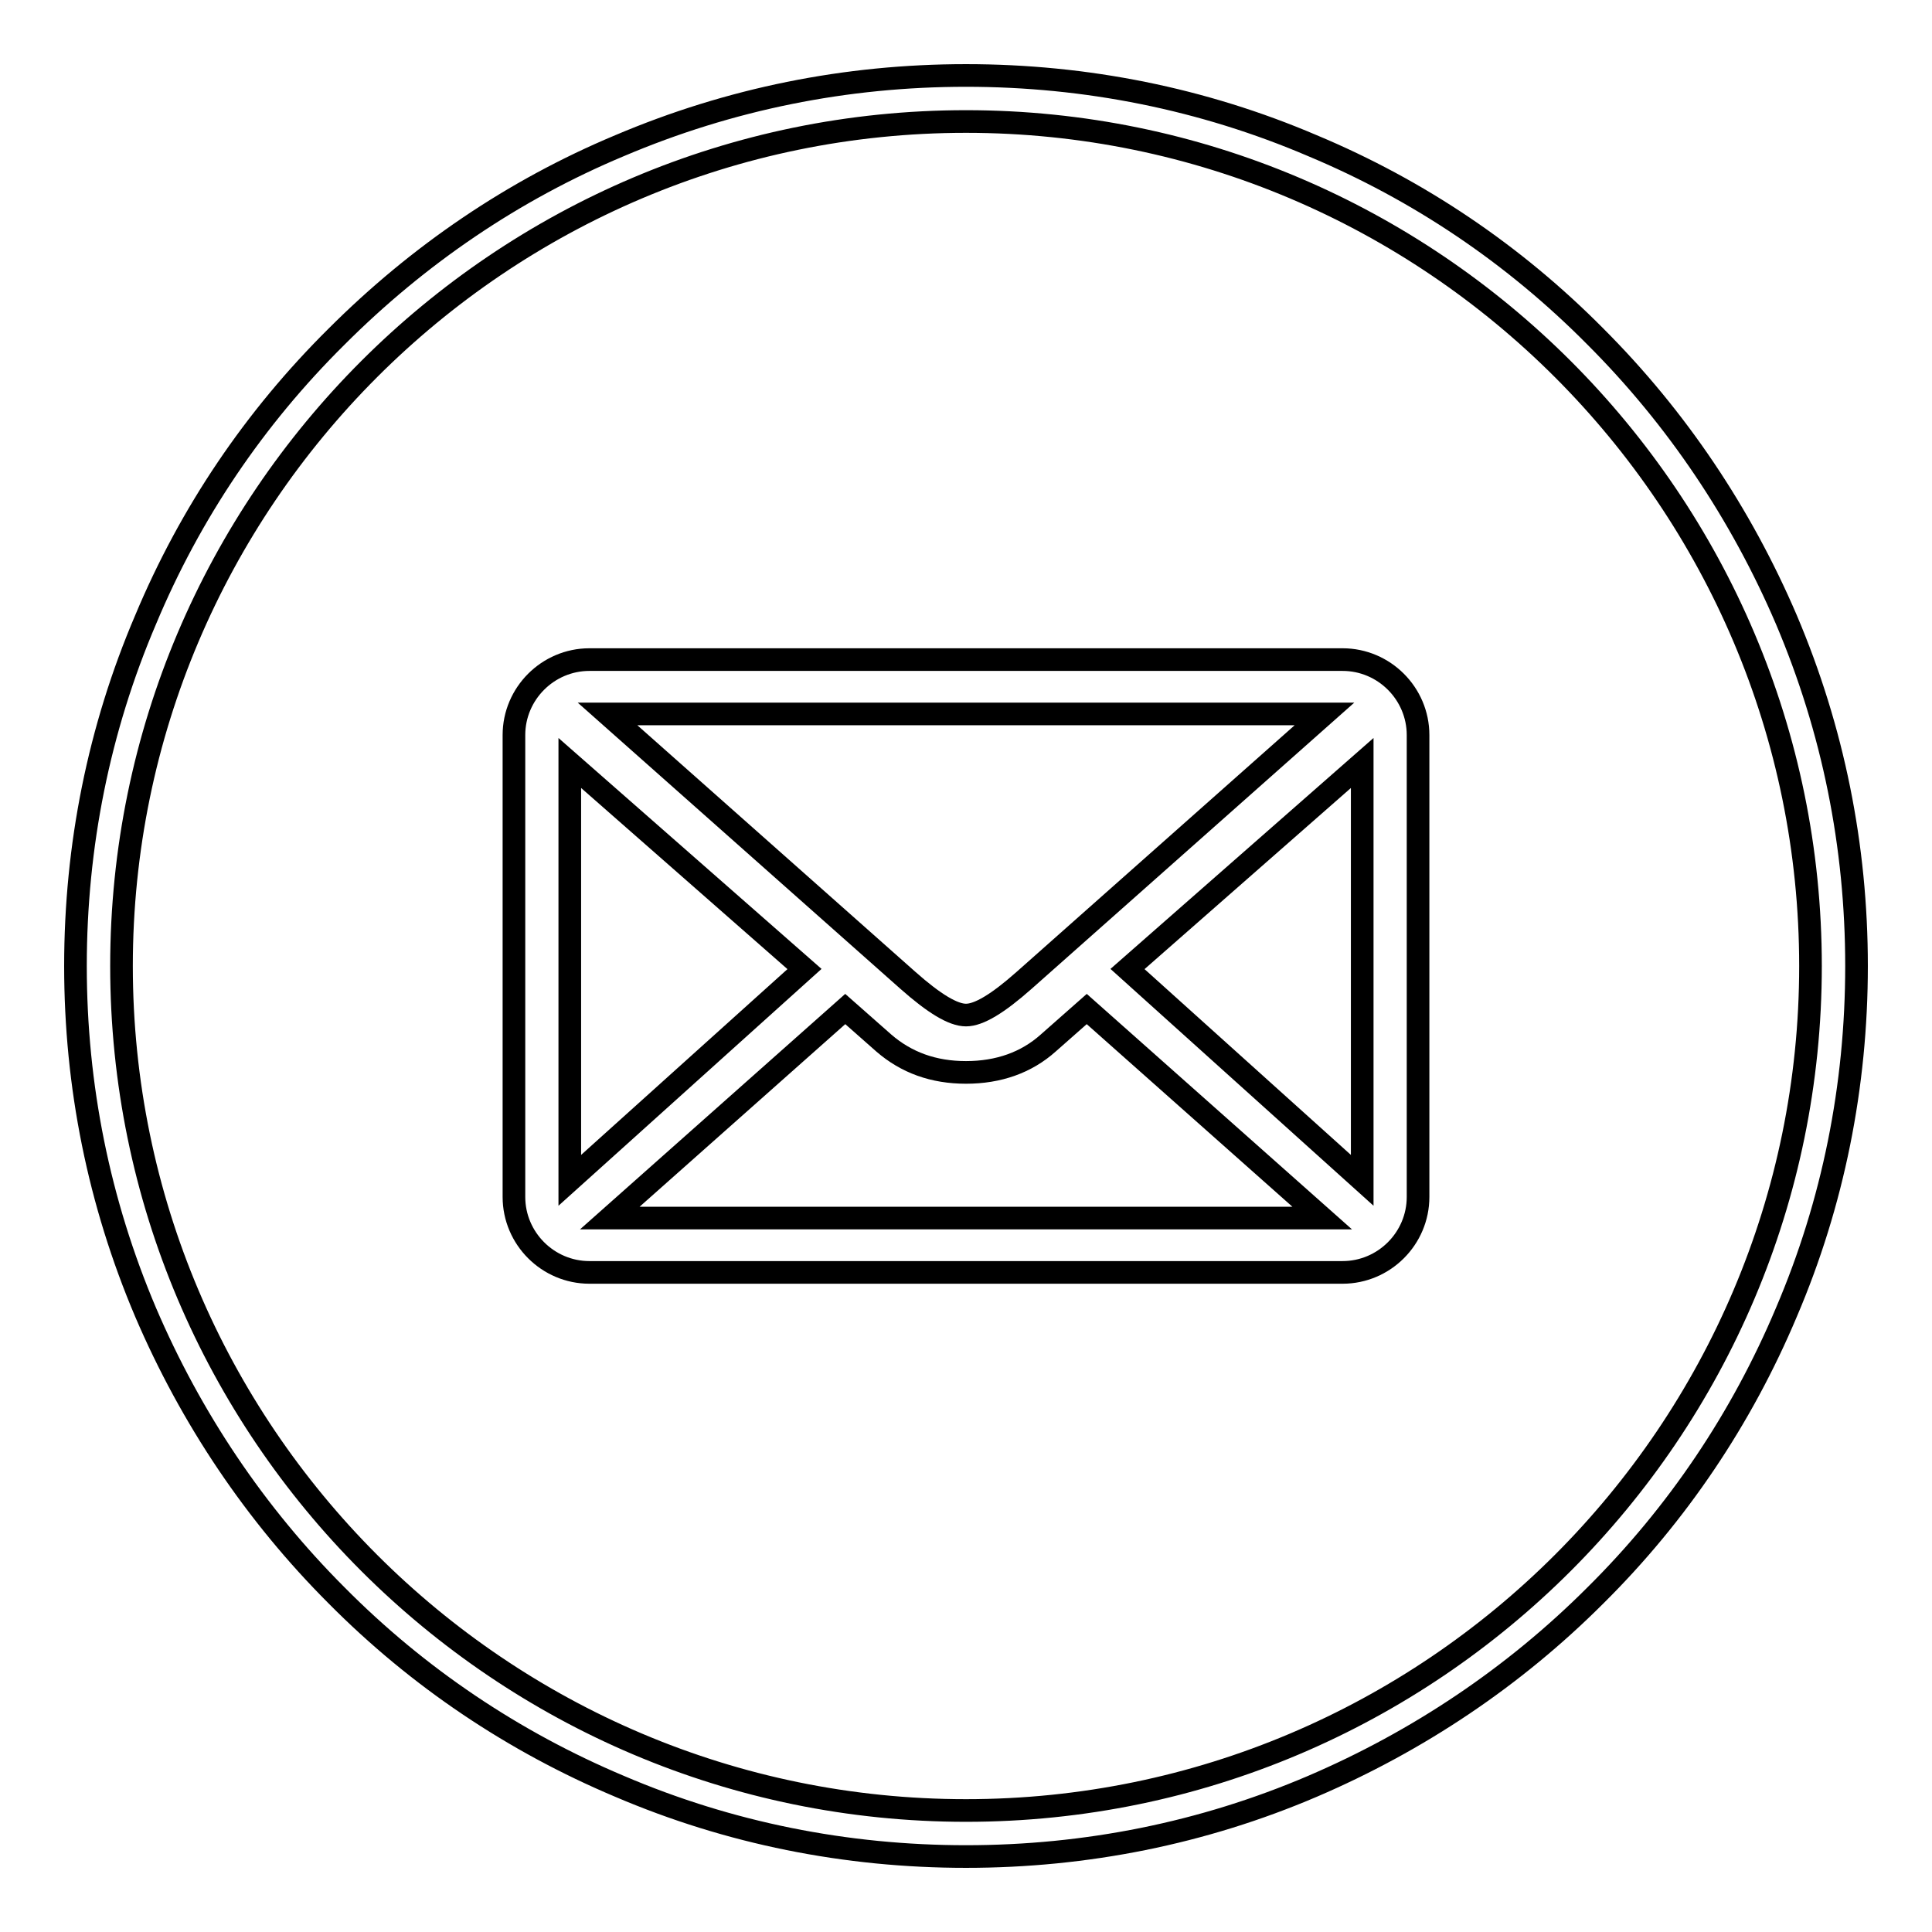
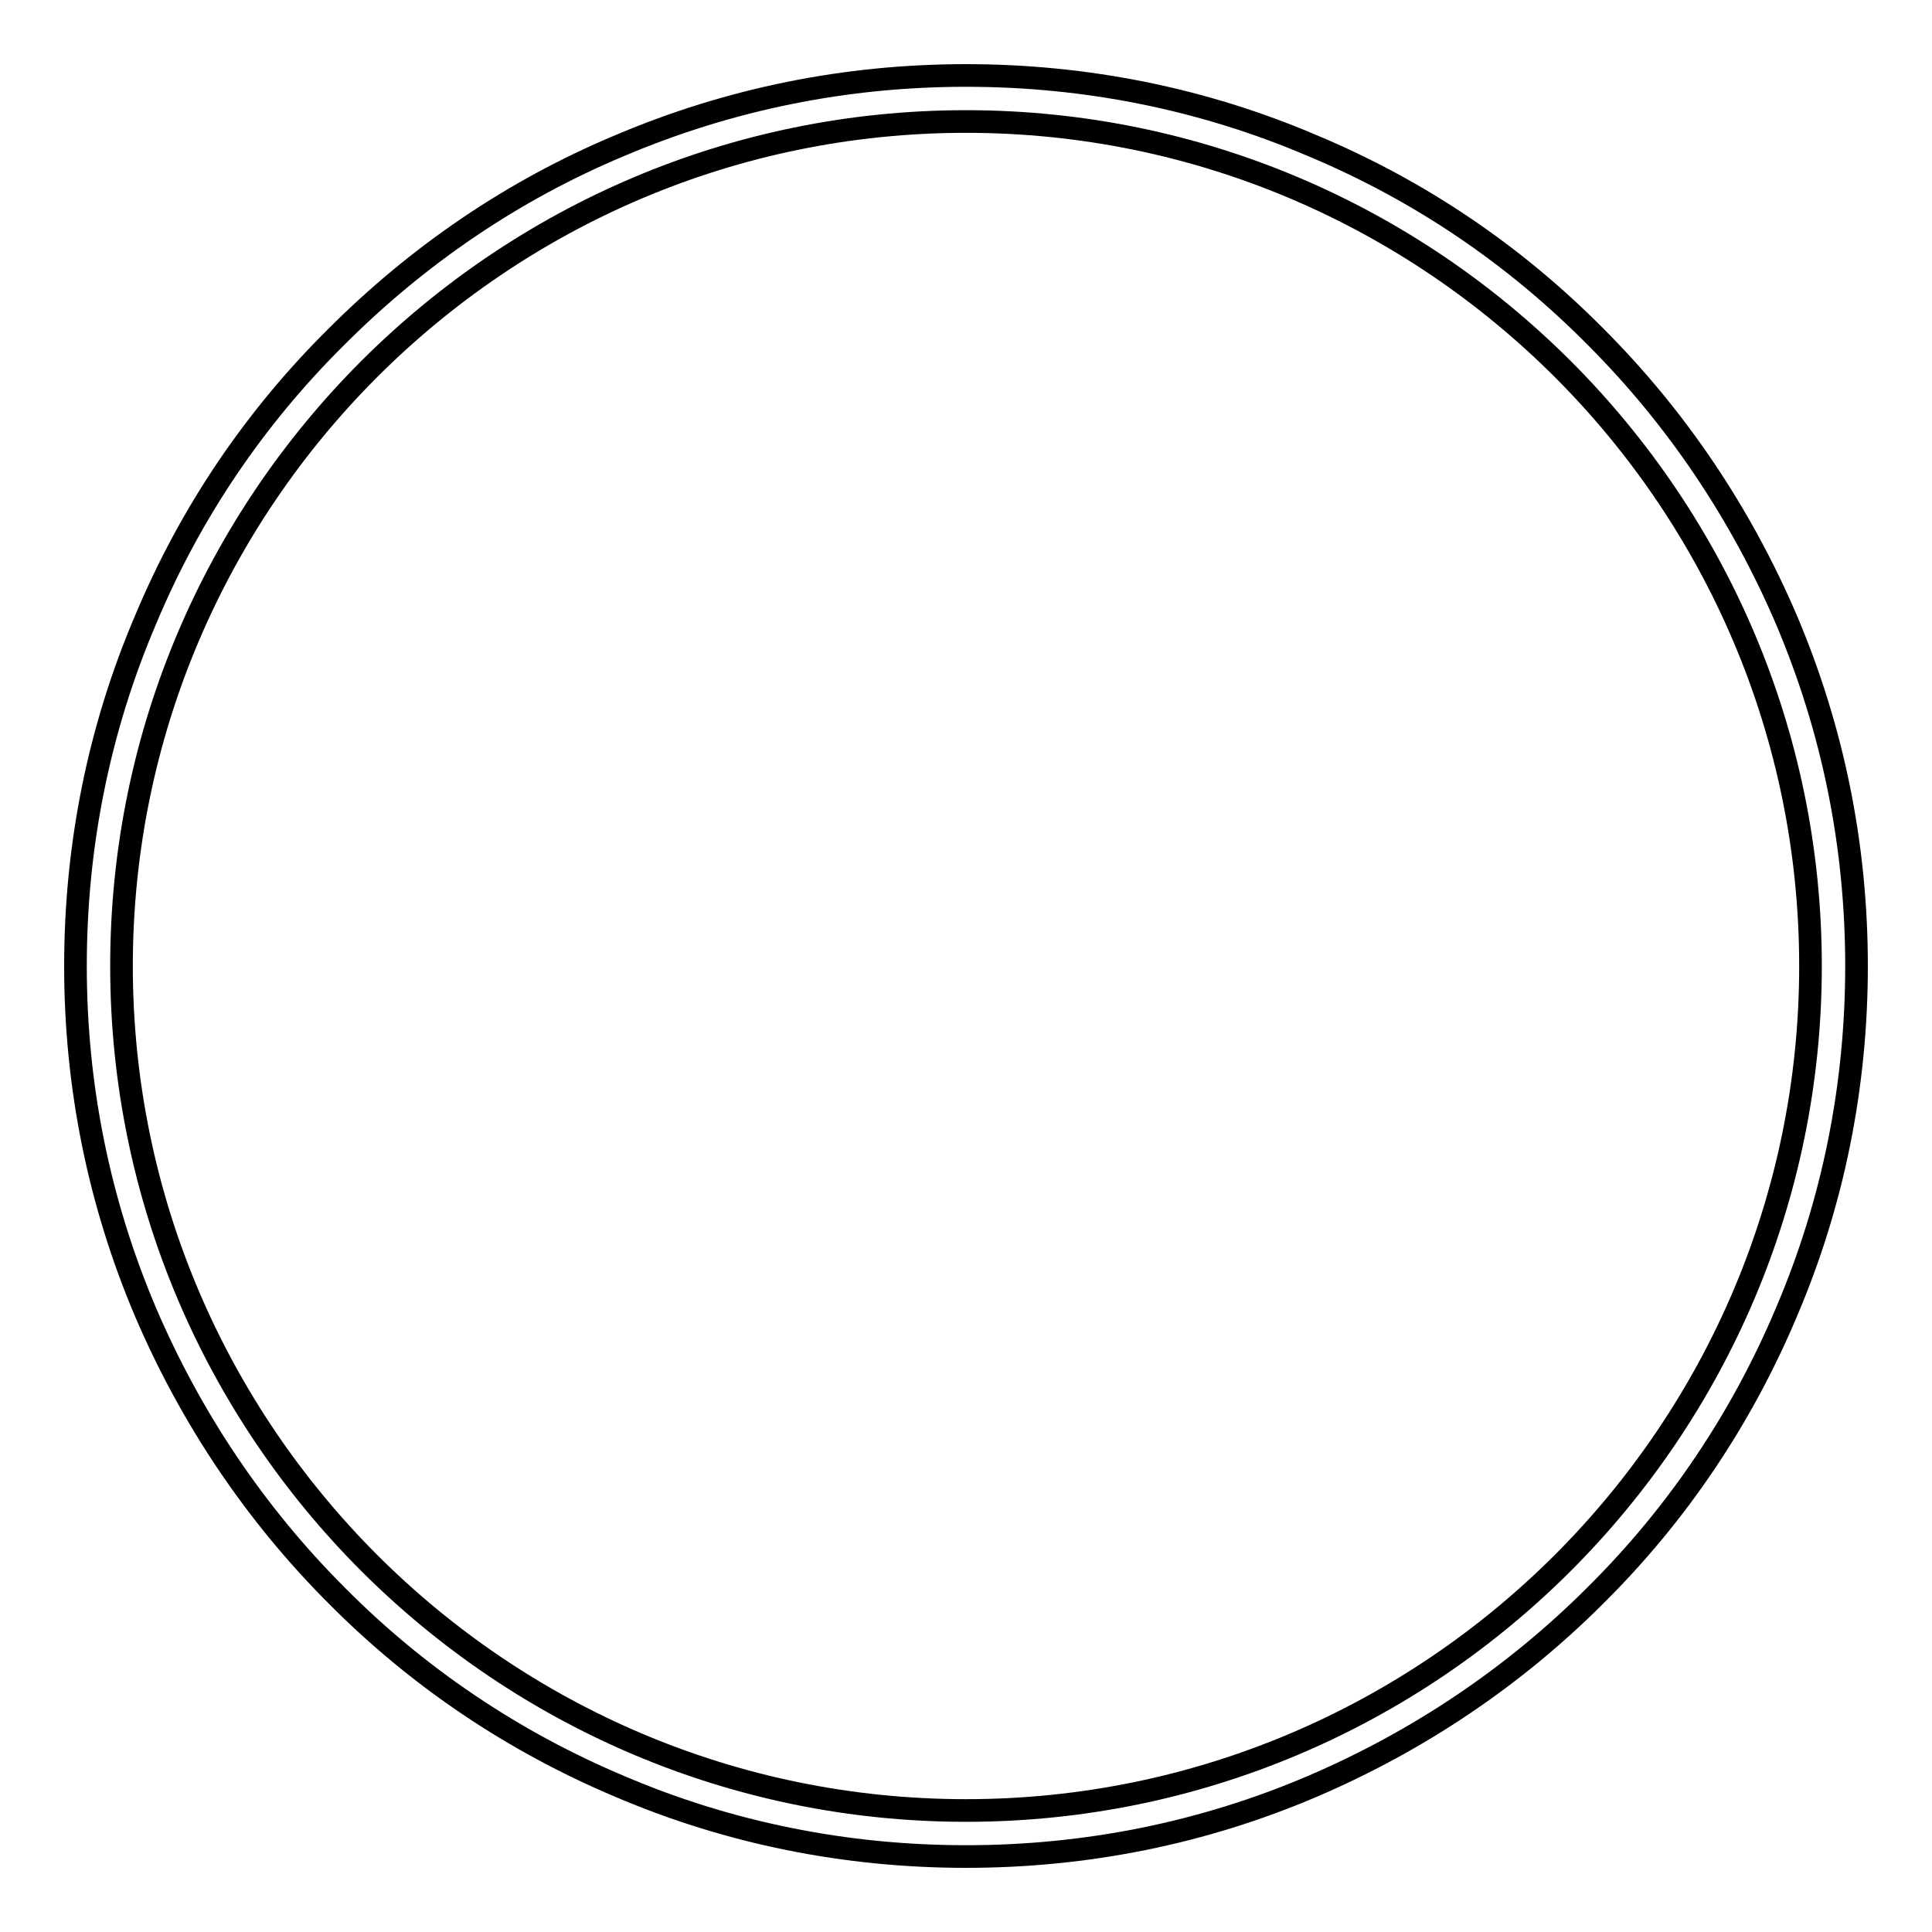
<svg xmlns="http://www.w3.org/2000/svg" version="1.1" x="0px" y="0px" viewBox="0 0 256 256" enable-background="new 0 0 256 256" xml:space="preserve">
  <g>
    <g>
-       <path stroke-width="3" fill-opacity="0" stroke="#000000" d="M177.9,87.4H78.1c-5.5,0-10,4.5-10,10v61.2c0,5.5,4.5,10,10,10h99.8c5.5,0,10-4.5,10-10V97.4C187.9,91.9,183.4,87.4,177.9,87.4L177.9,87.4L177.9,87.4z M175.5,94.6l-39.8,35.3c-3.5,3.1-6,4.6-7.7,4.6c-1.7,0-4.2-1.5-7.7-4.6L80.5,94.6H175.5L175.5,94.6L175.5,94.6z M75.5,156.4v-55.3l31.1,27.3L75.5,156.4L75.5,156.4L75.5,156.4z M80.8,161.4l31.2-27.7l5.1,4.5c3,2.6,6.6,3.9,10.9,3.9c4.3,0,8-1.3,10.9-3.9l5.1-4.5l31.2,27.7H80.8L80.8,161.4L80.8,161.4z M180.5,156.4l-31.1-28l31.1-27.3V156.4L180.5,156.4L180.5,156.4z" />
      <path stroke-width="3" fill-opacity="0" stroke="#000000" d="M128,246c-15.9,0-31.4-3.1-45.9-9.3c-14-5.9-26.7-14.4-37.5-25.3c-10.8-10.8-19.3-23.5-25.3-37.5c-6.2-14.6-9.3-30-9.3-45.9s3.1-31.4,9.3-45.9C25.2,68,33.7,55.4,44.6,44.6C55.4,33.8,68,25.2,82.1,19.3c14.6-6.2,30-9.3,45.9-9.3s31.4,3.1,45.9,9.3c14.1,5.9,26.7,14.4,37.5,25.3c10.8,10.8,19.3,23.5,25.3,37.5c6.2,14.6,9.3,30,9.3,45.9s-3.1,31.4-9.3,45.9c-5.9,14-14.4,26.7-25.3,37.5c-10.8,10.8-23.5,19.3-37.5,25.3C159.4,242.9,143.9,246,128,246z M128,16.1C66.3,16.1,16.1,66.3,16.1,128c0,61.7,50.2,111.9,111.9,111.9c61.7,0,111.9-50.2,111.9-111.9S189.7,16.1,128,16.1z" />
    </g>
  </g>
</svg>